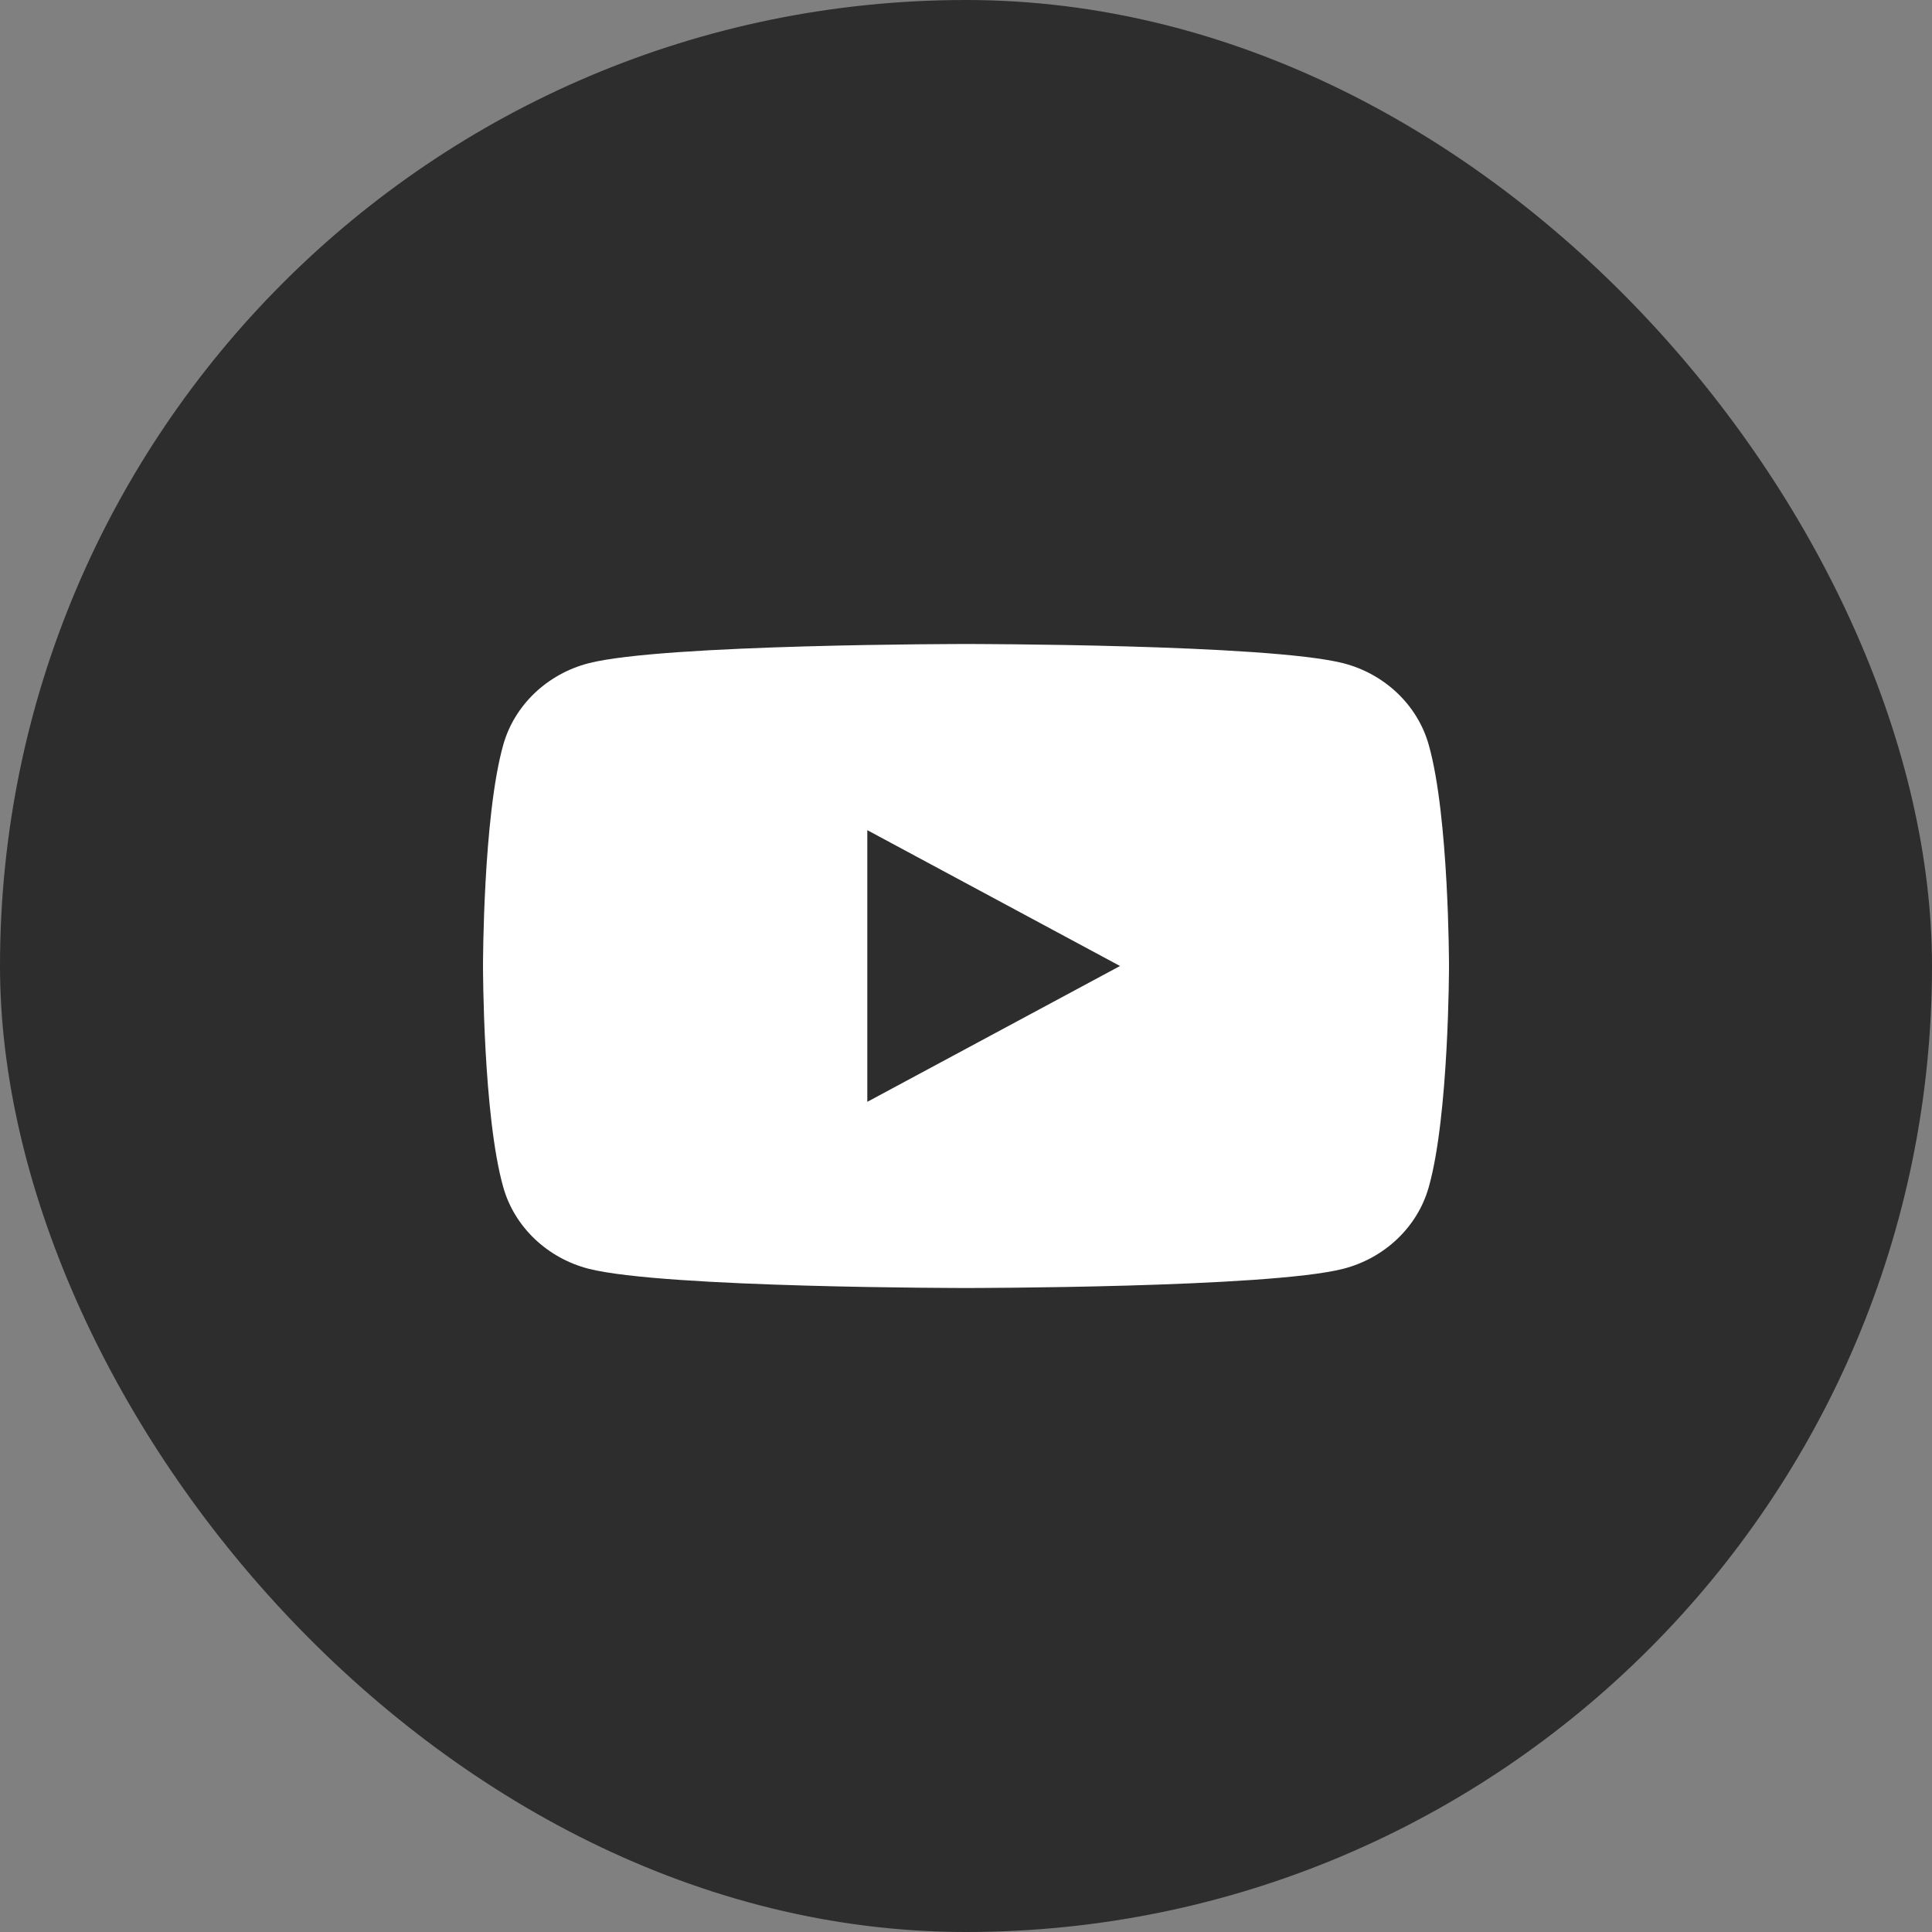
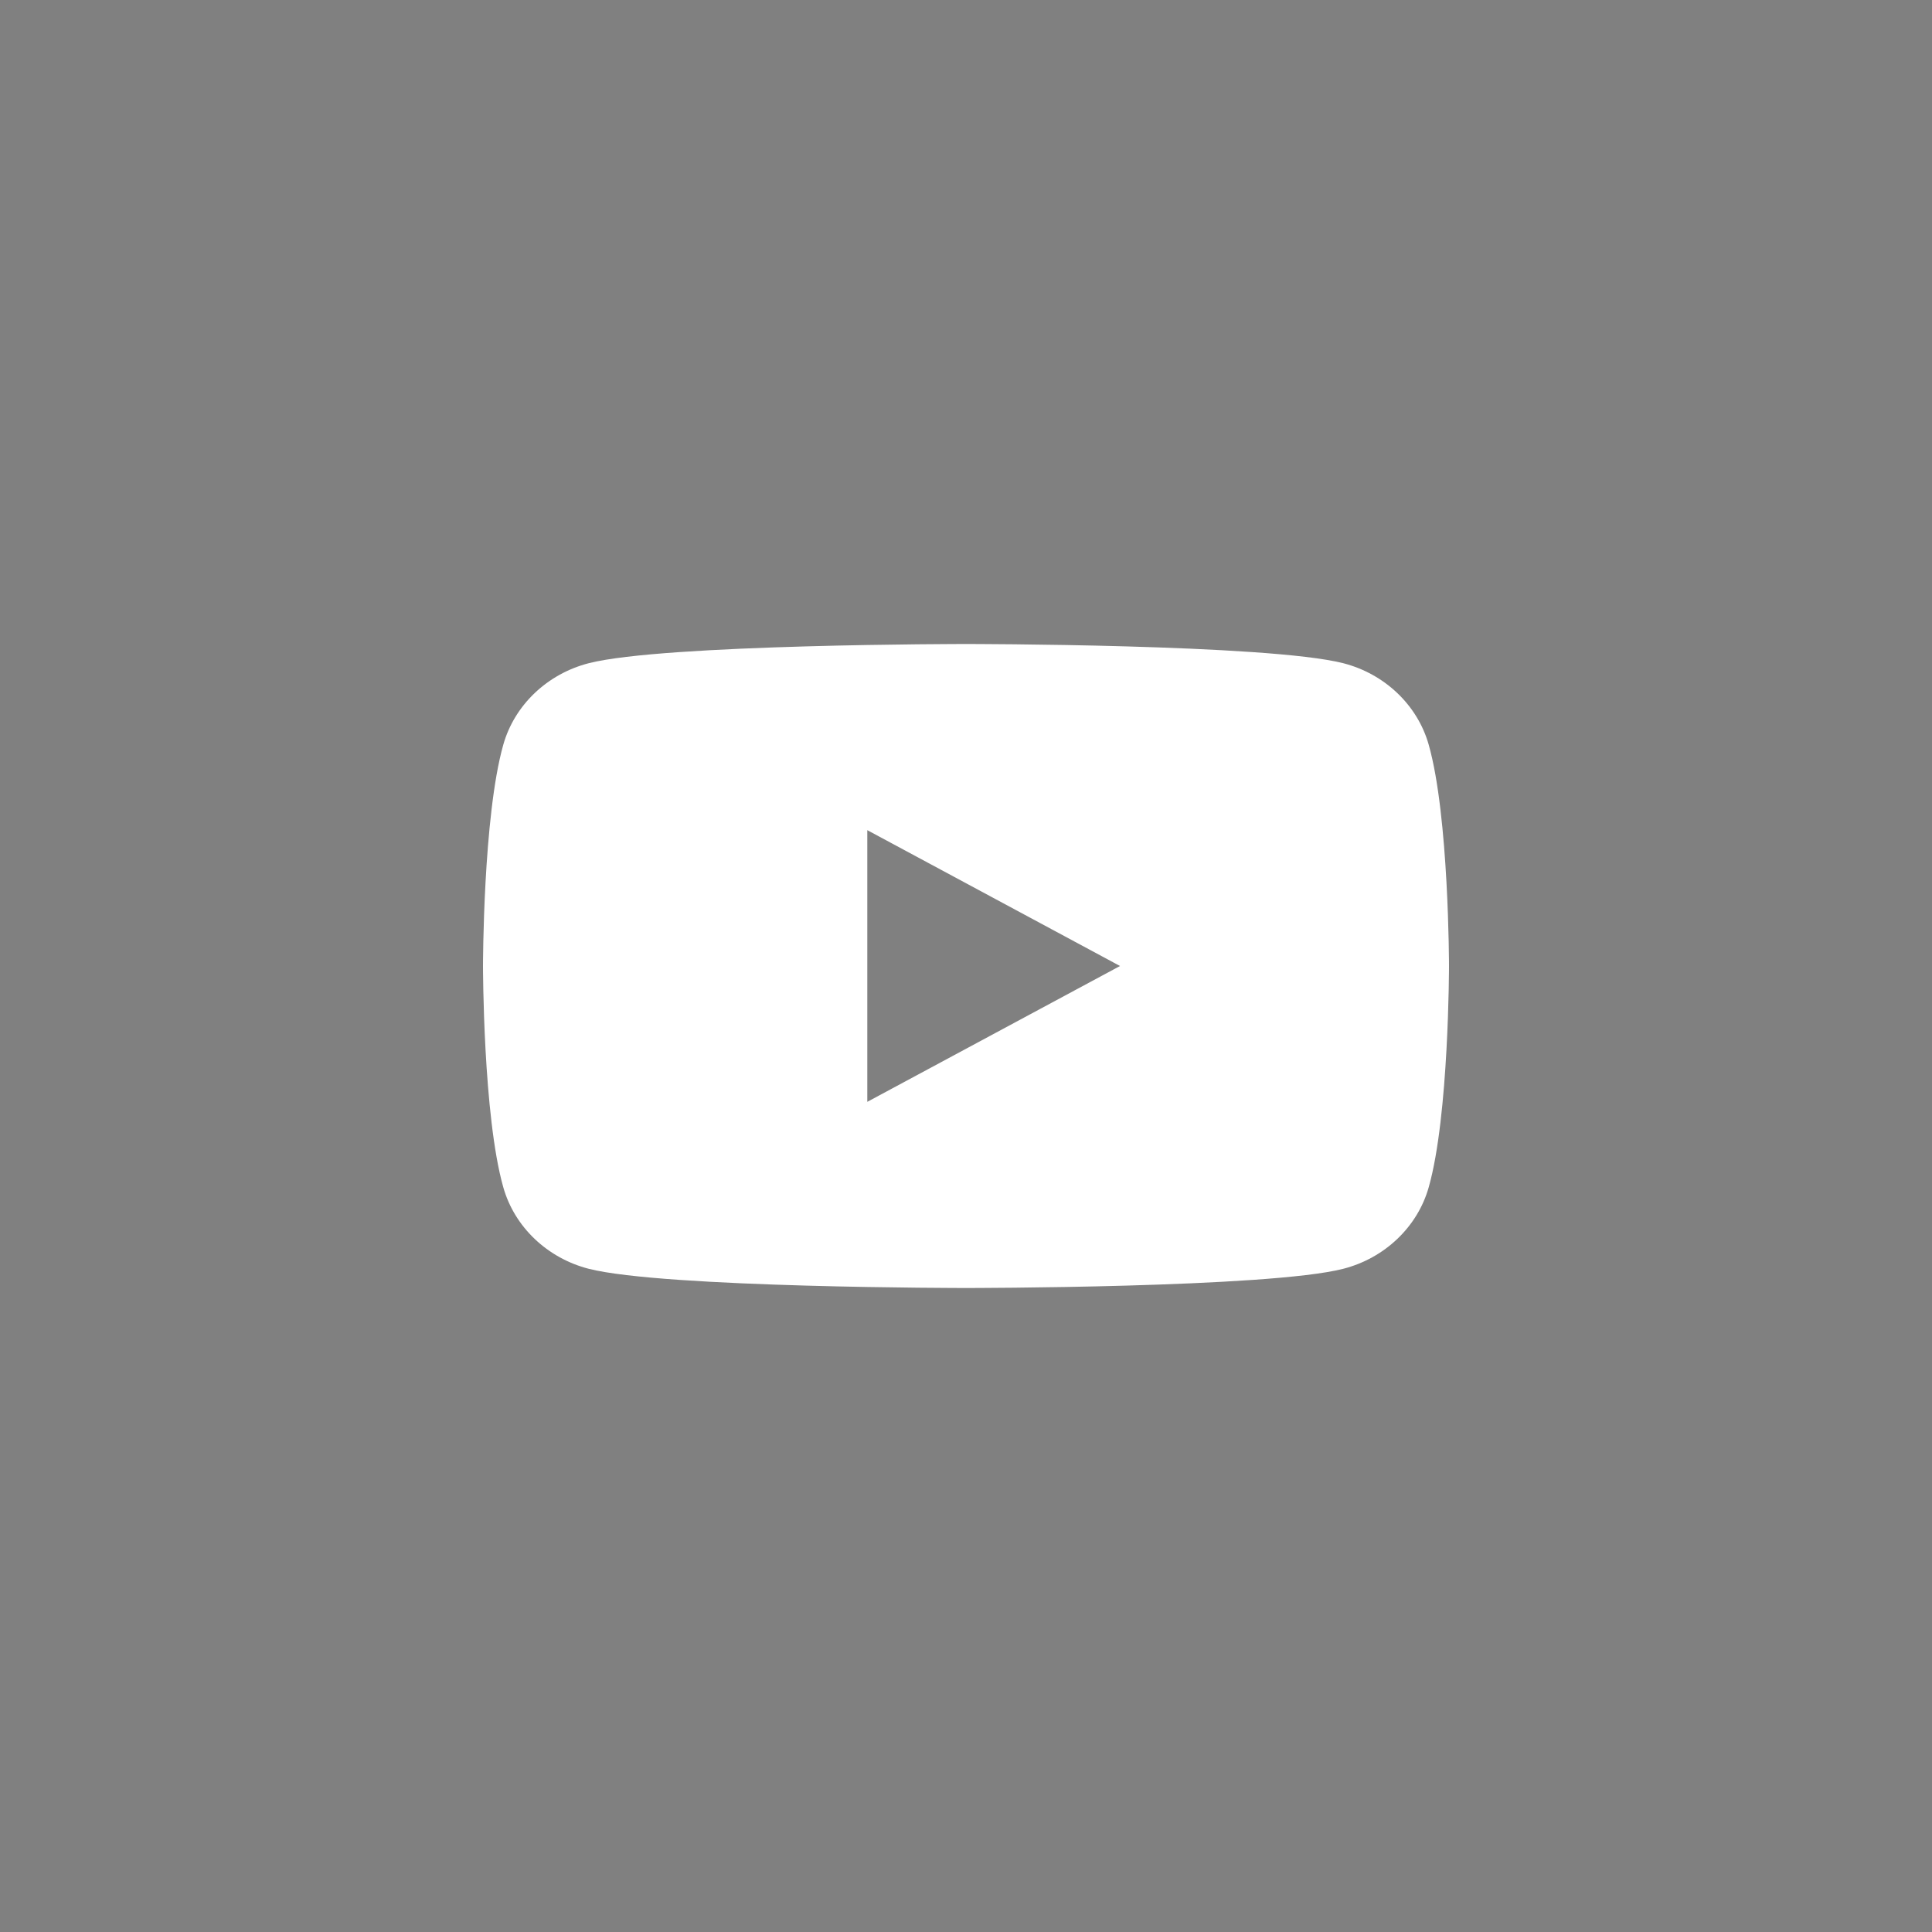
<svg xmlns="http://www.w3.org/2000/svg" width="36" height="36" viewBox="0 0 36 36" fill="none">
  <rect x="0" y="0" width="36" height="36" fill="#808080" stroke="none" />
-   <rect width="36" height="36" rx="18" fill="#2D2D2D" />
  <path d="M26.622 13.877C26.413 13.136 25.8 12.556 25.03 12.358C23.622 12 18 12 18 12C18 12 12.365 12 10.97 12.358C10.2 12.556 9.587 13.136 9.378 13.877C9 15.21 9 18 9 18C9 18 9 20.79 9.378 22.123C9.587 22.864 10.2 23.444 10.97 23.642C12.378 24 18 24 18 24C18 24 23.635 24 25.03 23.642C25.8 23.444 26.413 22.864 26.622 22.123C27 20.79 27 18 27 18C27 18 27 15.21 26.622 13.877ZM16.161 20.531V15.469L20.87 18L16.161 20.531Z" fill="white" />
</svg>